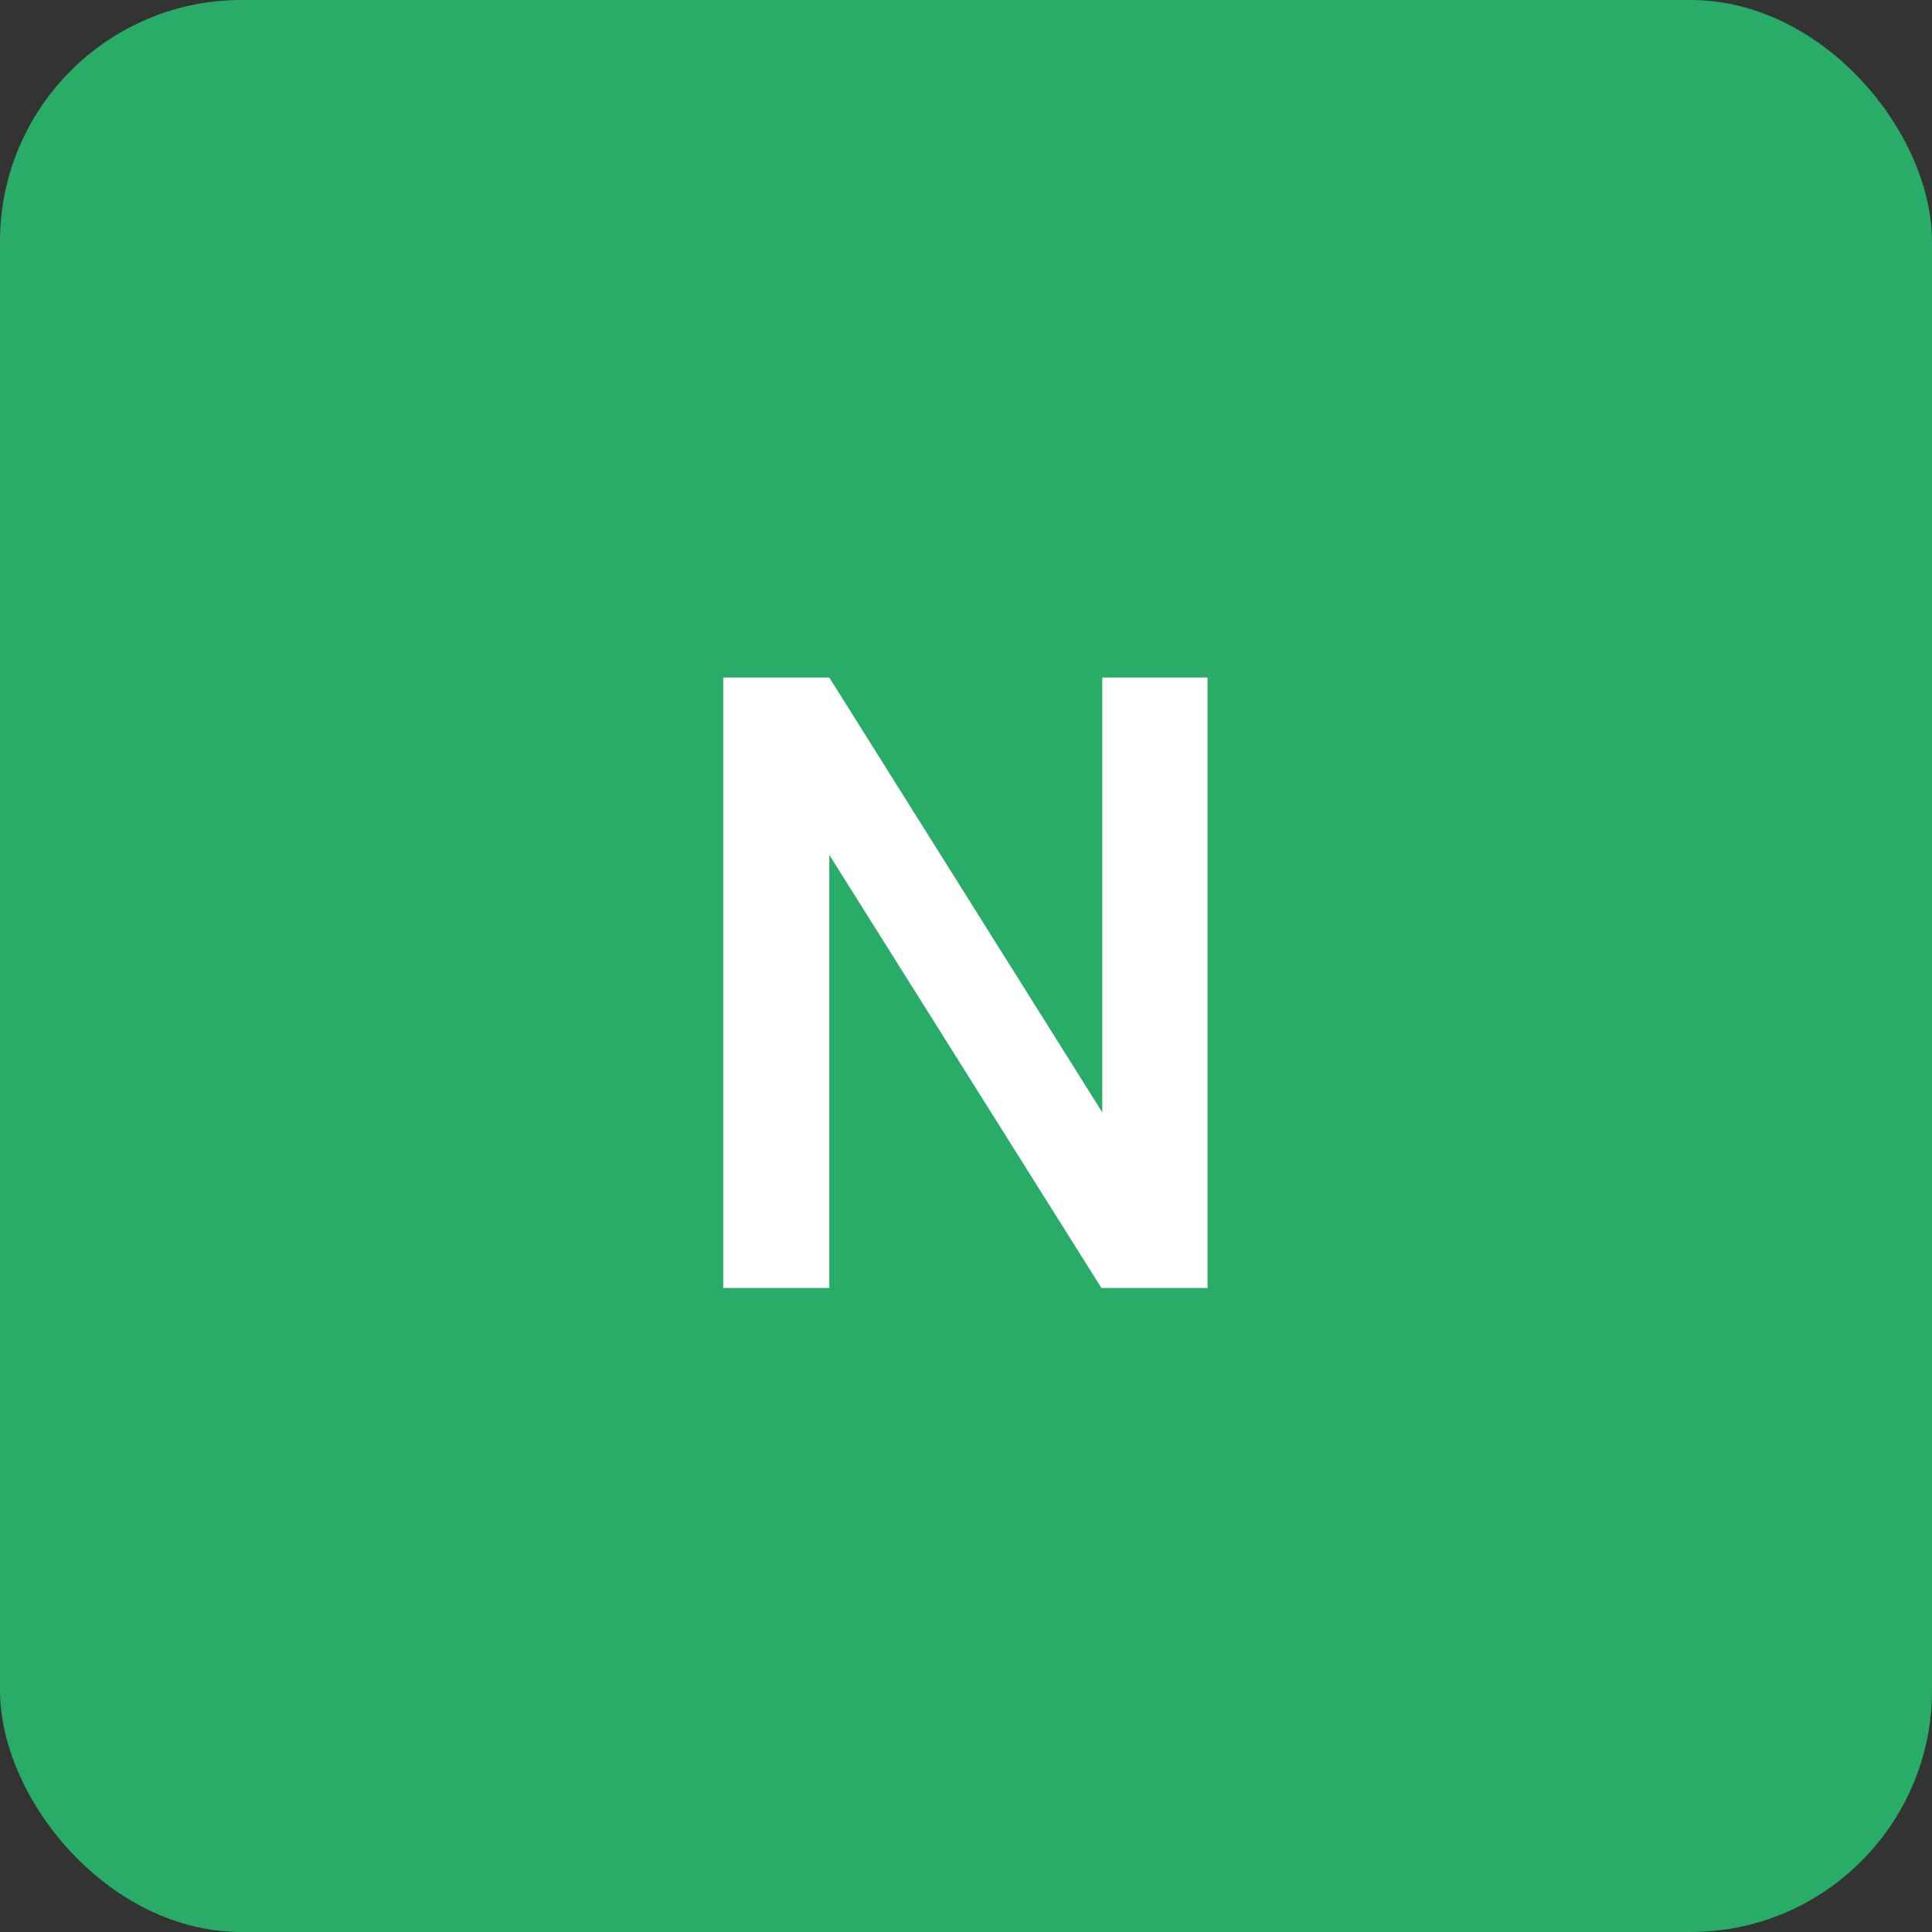
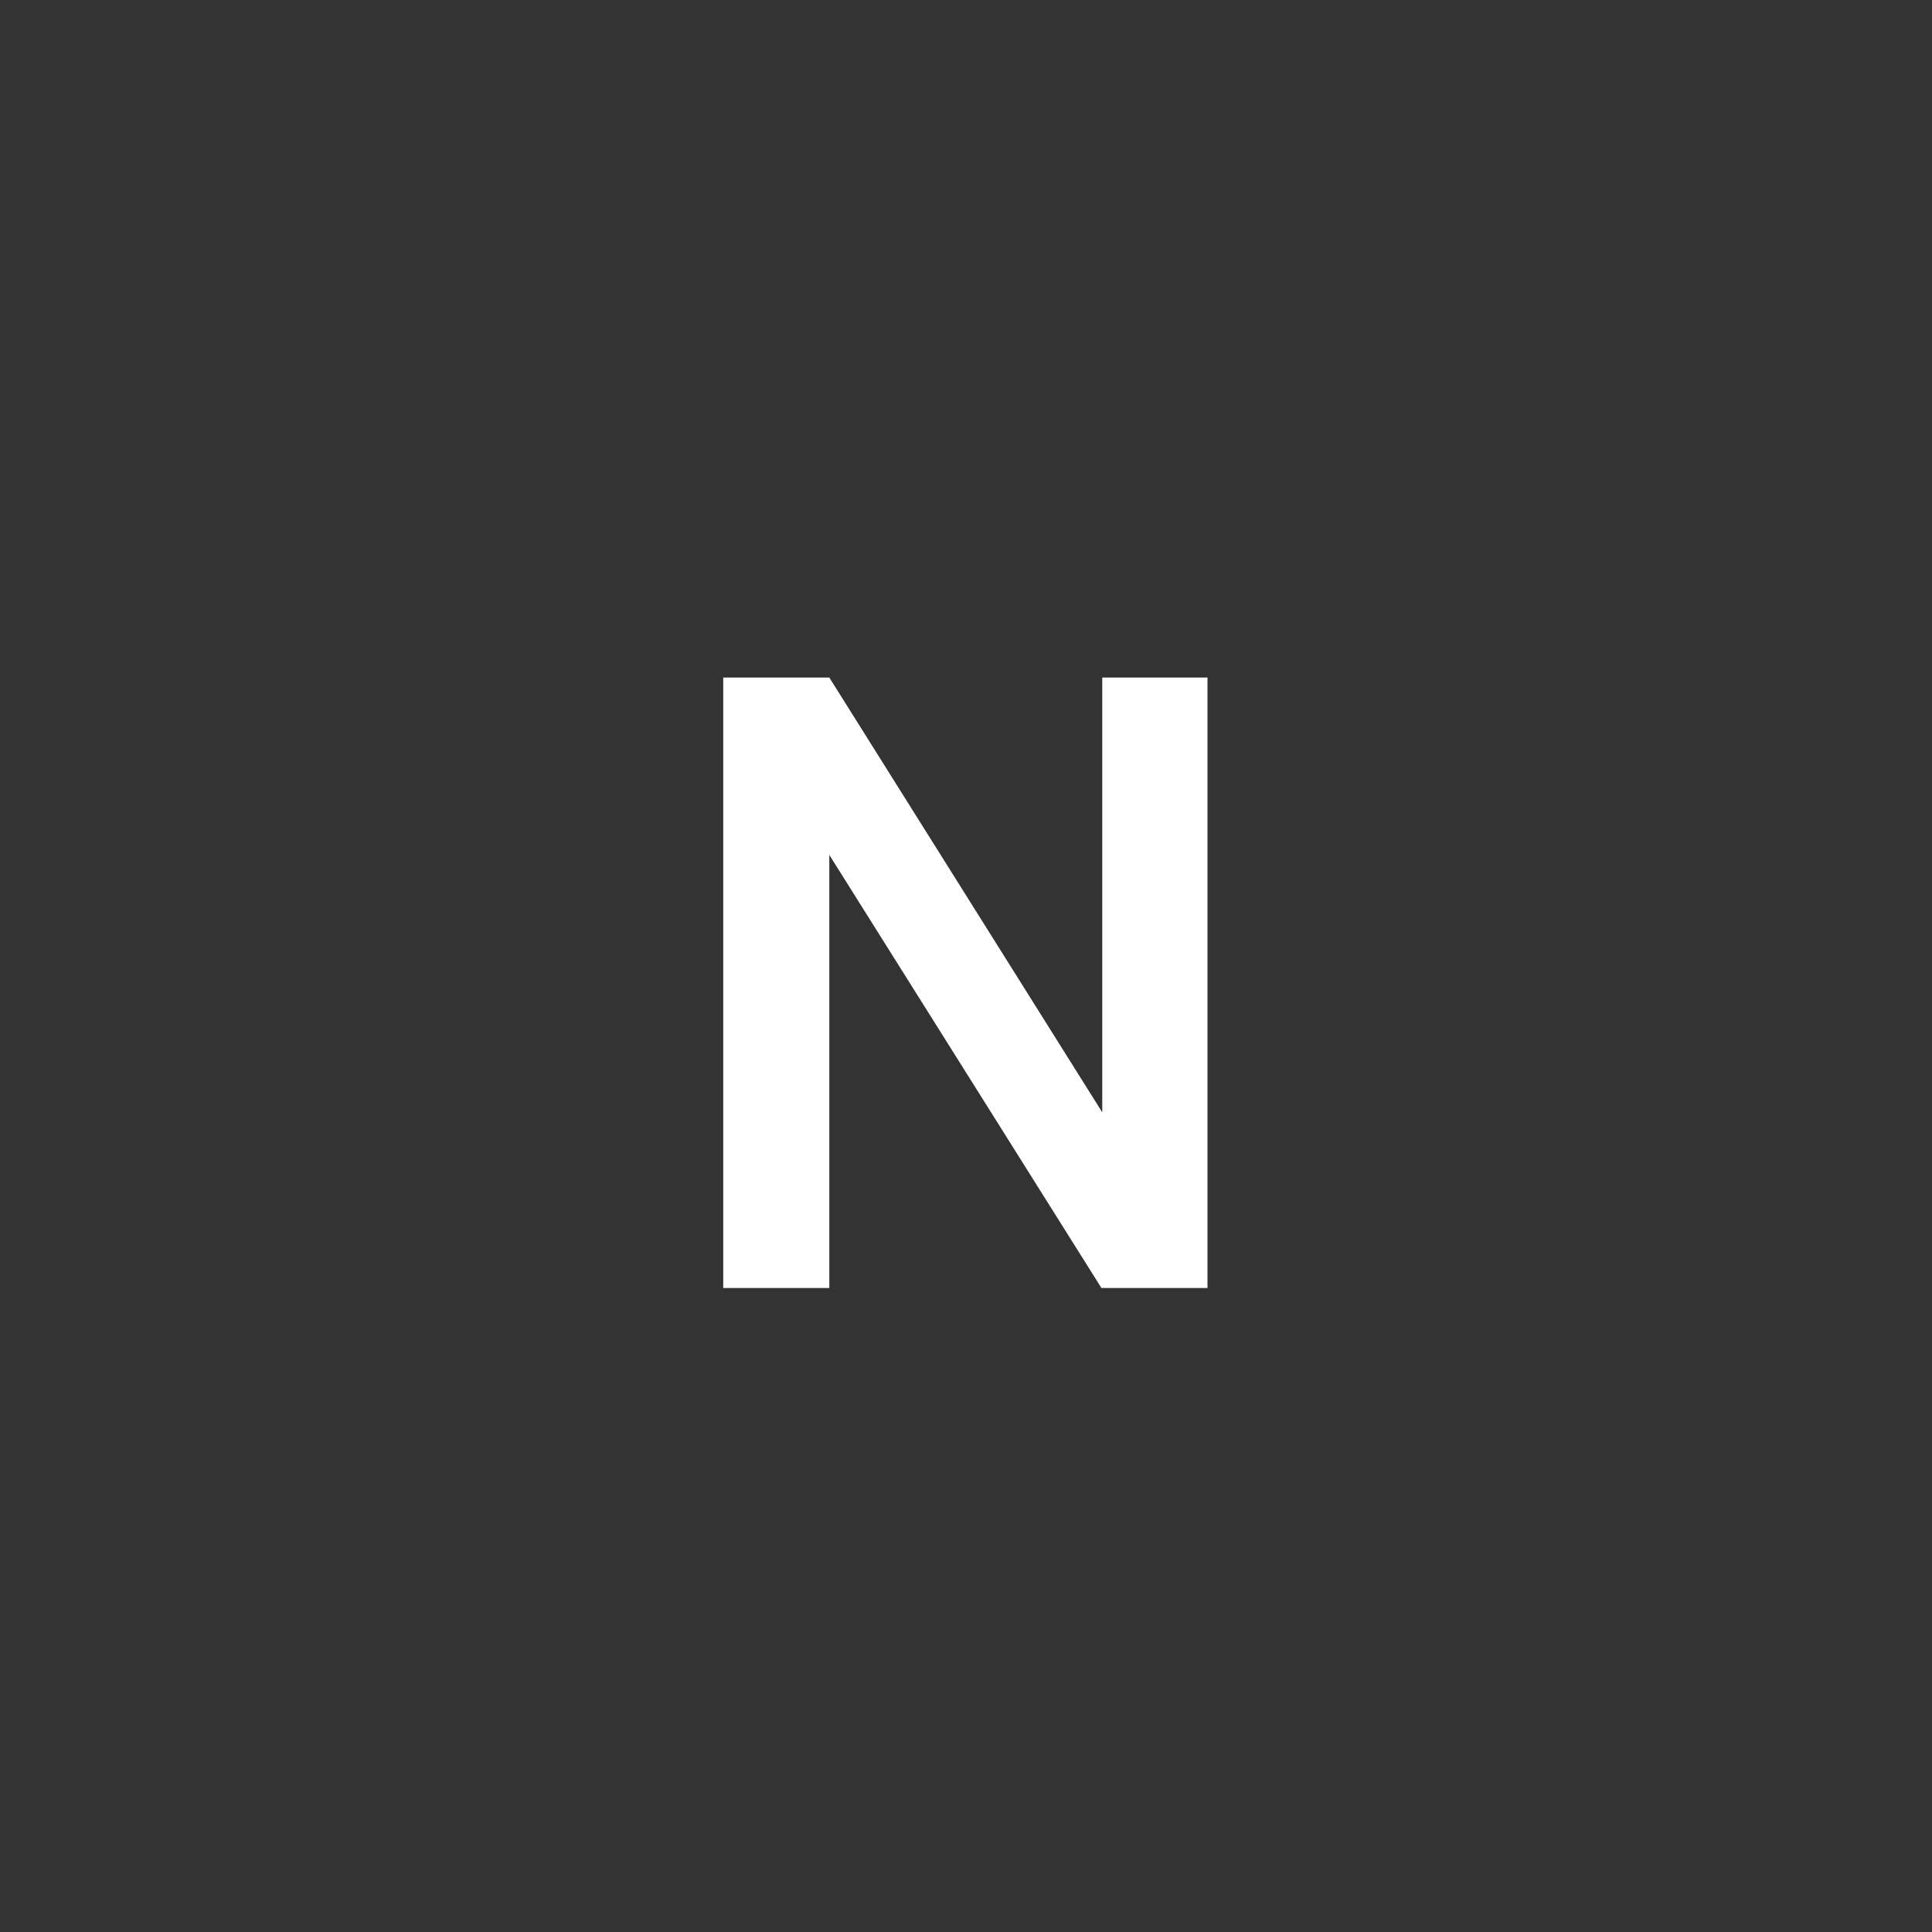
<svg xmlns="http://www.w3.org/2000/svg" width="32" height="32" viewBox="0 0 32 32" fill="none">
  <rect x="0" y="0" width="32" height="32" fill="#333333" stroke="none" />
-   <rect width="32" height="32" rx="4" fill="#28AC67" />
  <mask id="mask0_449_38" style="mask-type:luminance" maskUnits="userSpaceOnUse" x="0" y="0" width="32" height="32">
    <rect width="32" height="32" rx="4" fill="white" />
  </mask>
  <g mask="url(#mask0_449_38)">
-     <path d="M20 21.333H18.243L13.736 14.16V21.333H11.979V11.222H13.736L18.257 18.424V11.222H20V21.333Z" fill="white" />
+     <path d="M20 21.333H18.243L13.736 14.16V21.333H11.979V11.222H13.736L18.257 18.424V11.222H20Z" fill="white" />
  </g>
</svg>